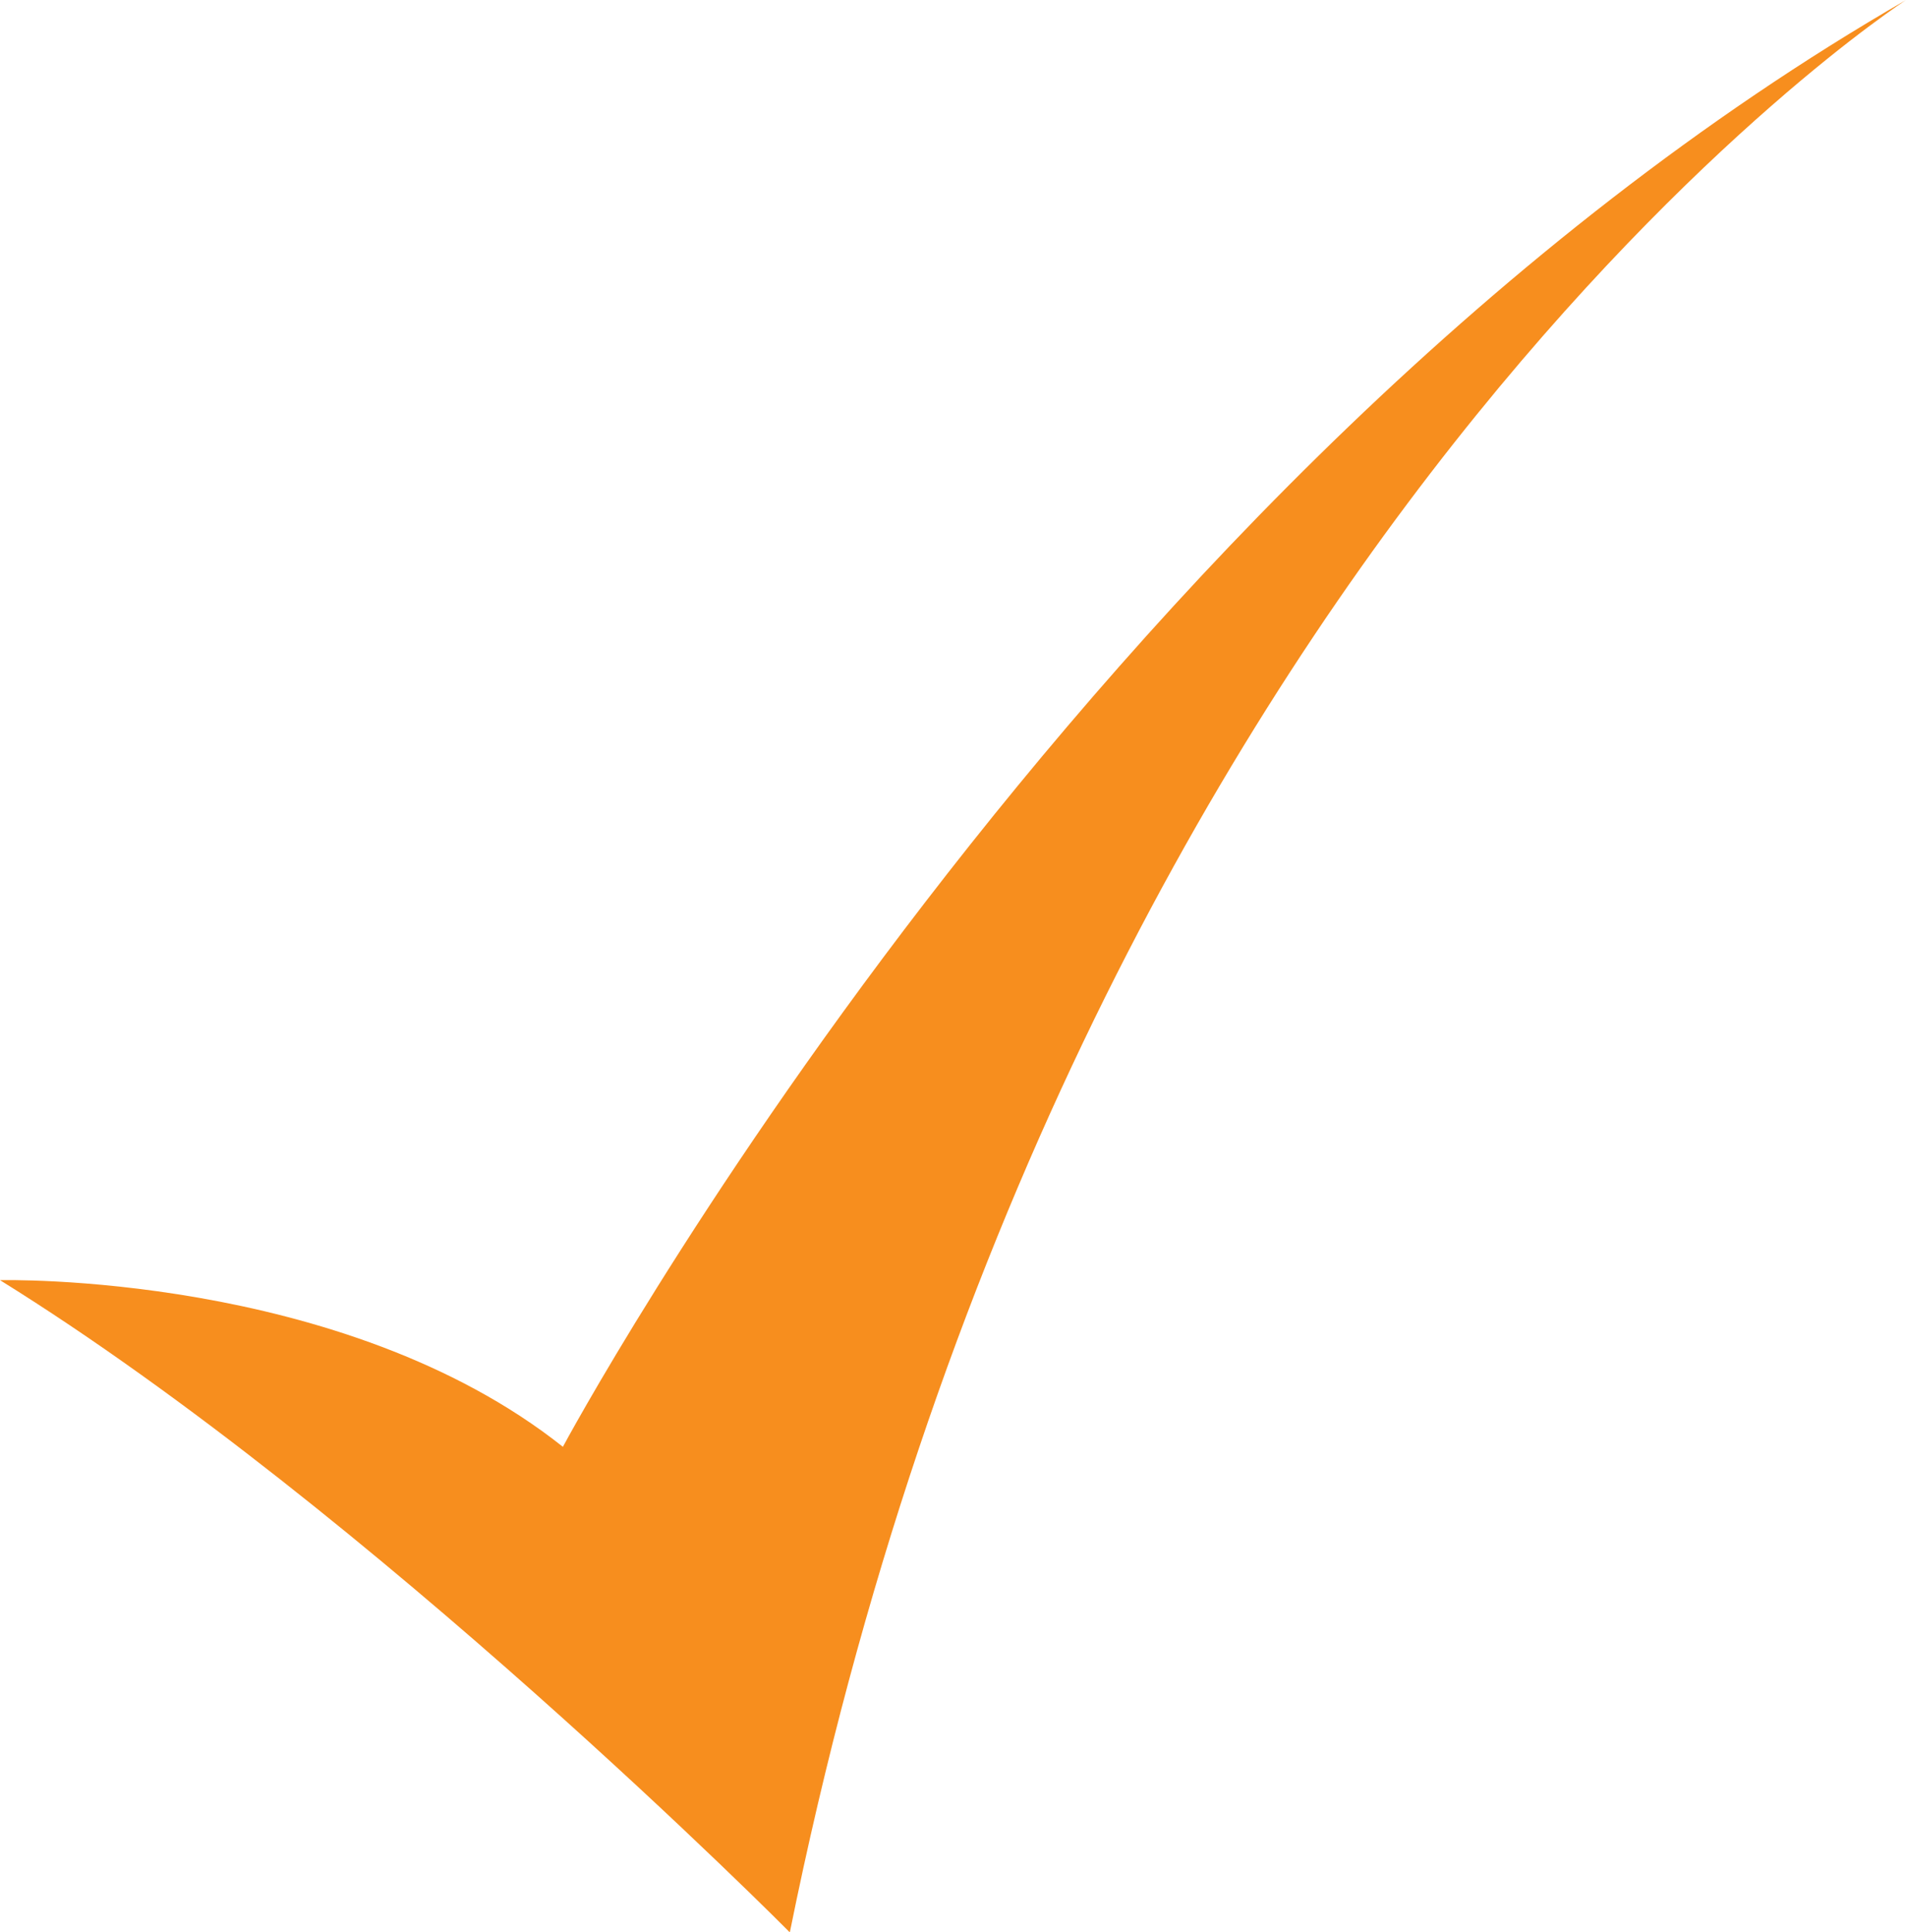
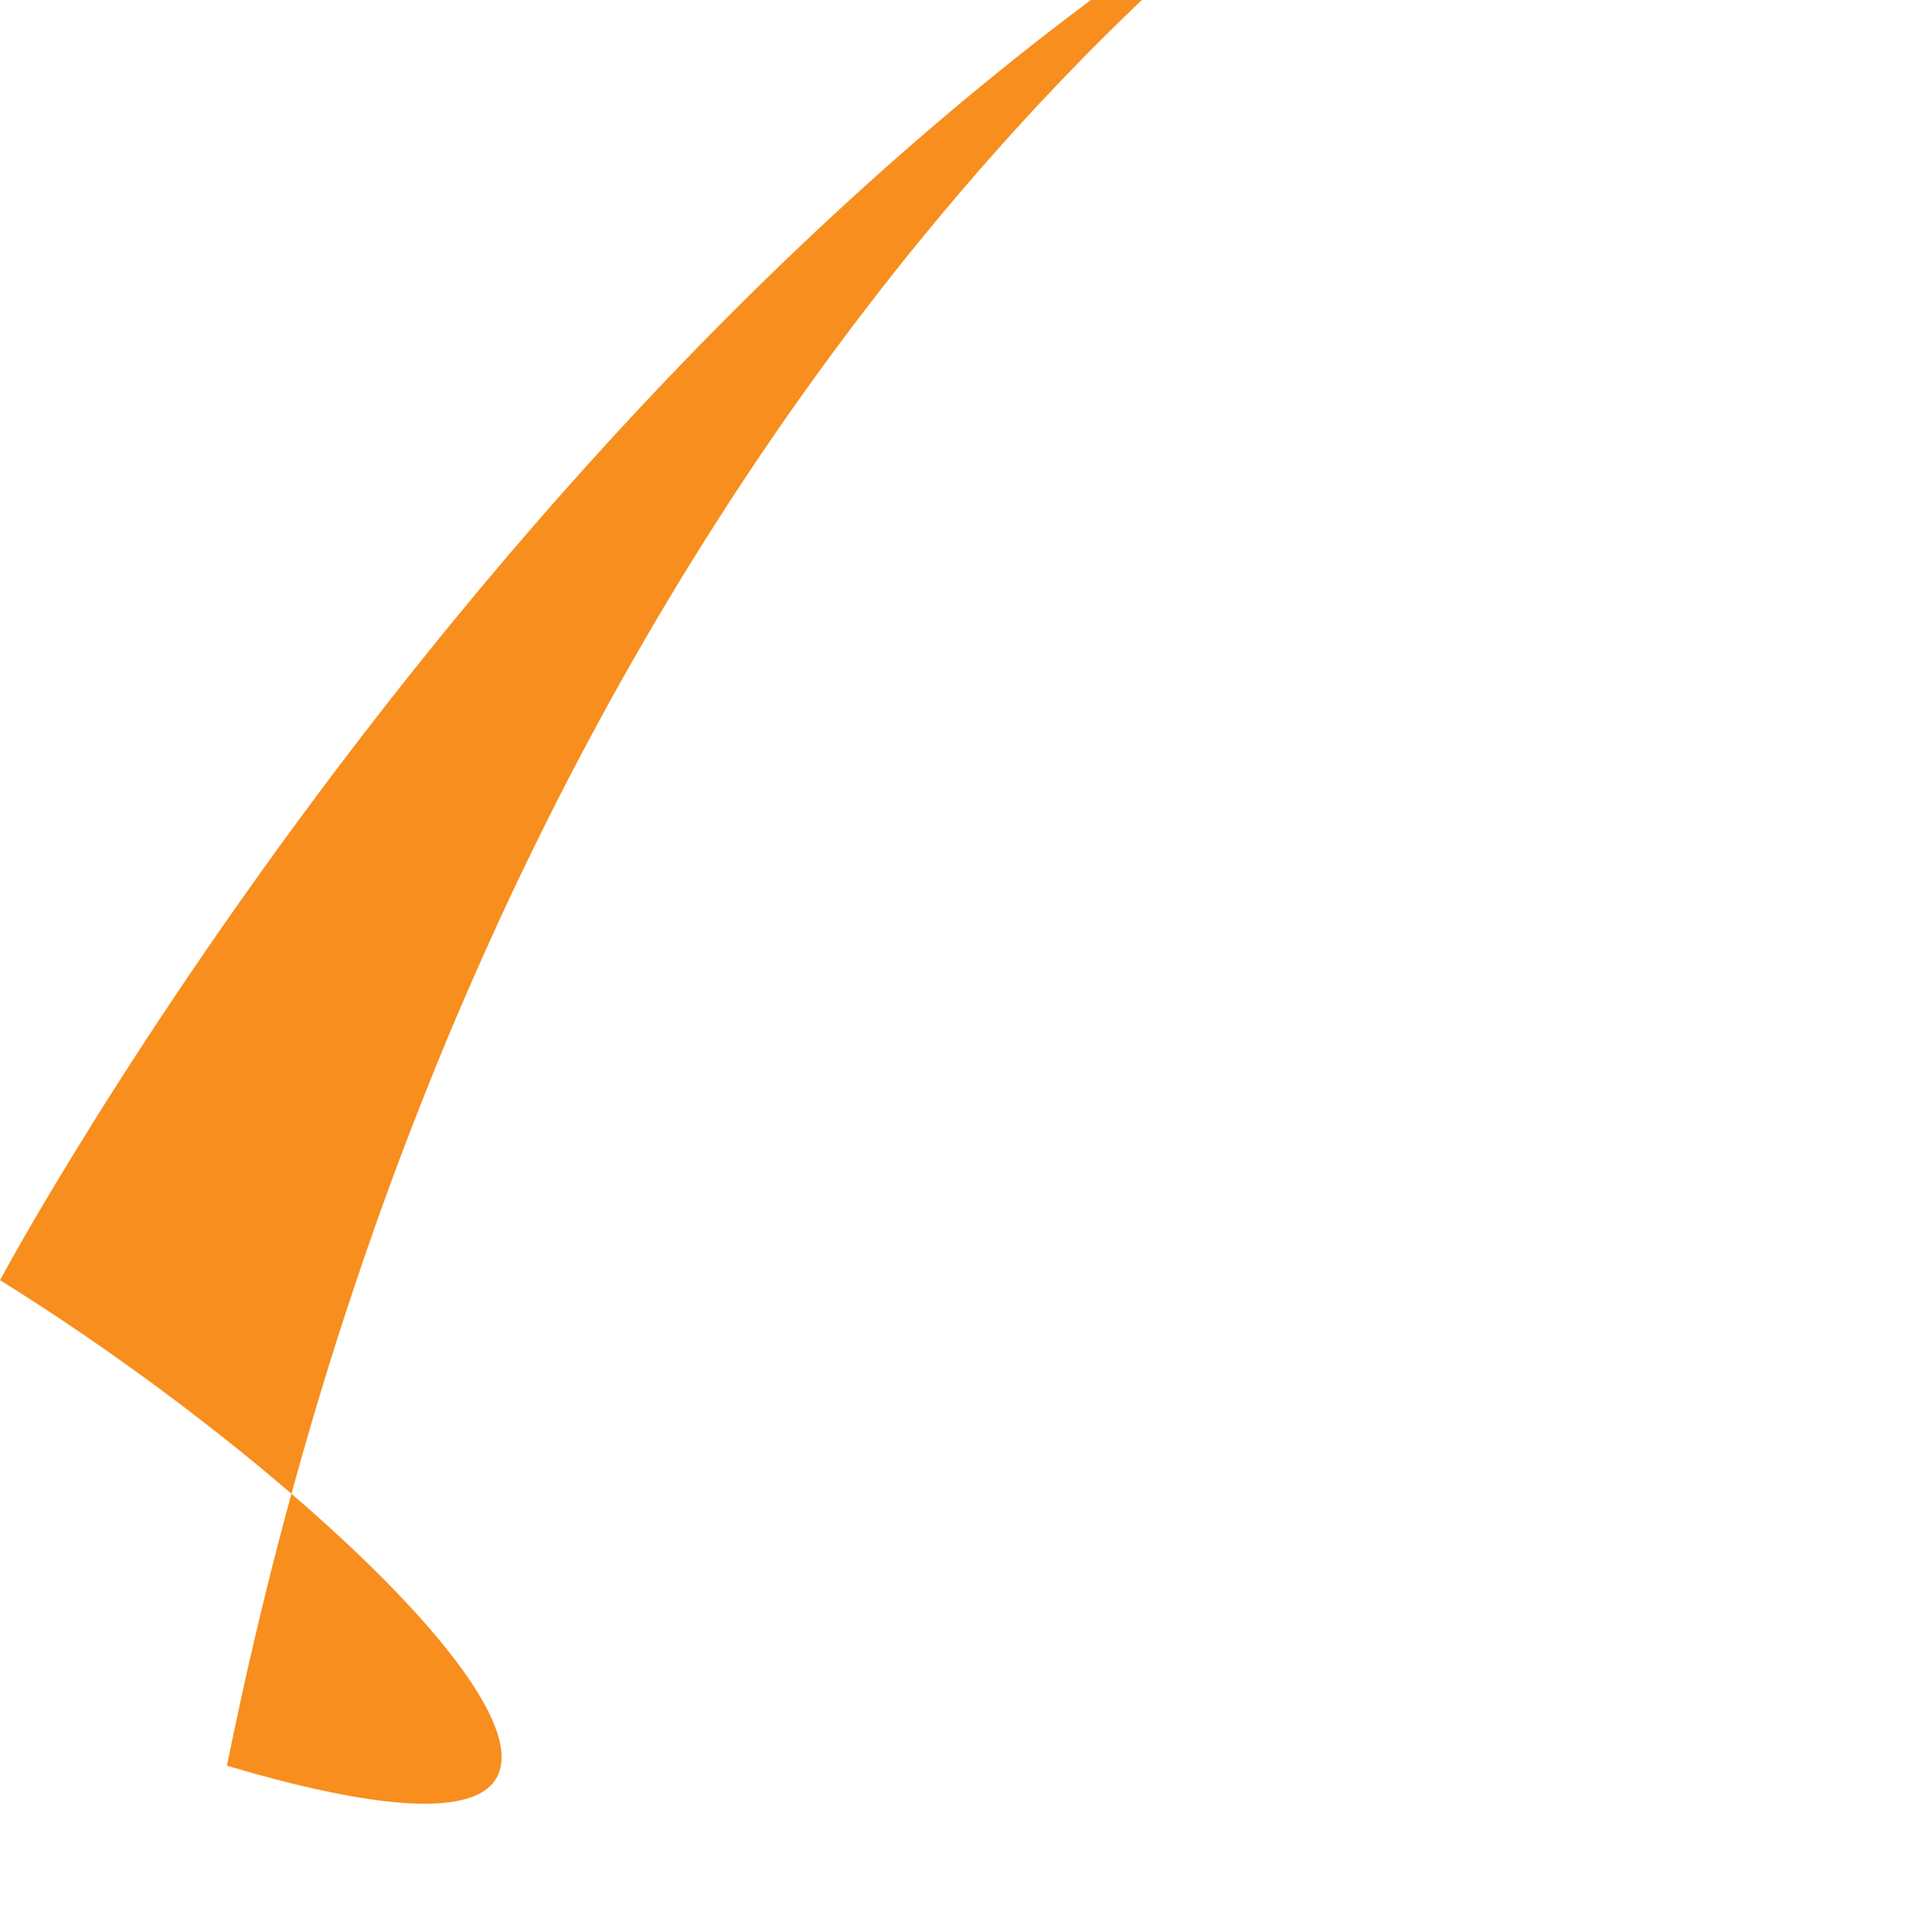
<svg xmlns="http://www.w3.org/2000/svg" width="48.353" height="49" viewBox="0 0 48.353 49">
-   <path id="Path_66" data-name="Path 66" d="M888.394-469.281s8.678-.22,14.28,4.226c0,0,13.2-24.66,34.073-36.687,0,0-21.176,13.667-28.316,49C908.431-452.743,897.836-463.422,888.394-469.281Z" transform="translate(-888.394 501.743)" fill="#f78e1e" />
+   <path id="Path_66" data-name="Path 66" d="M888.394-469.281c0,0,13.2-24.66,34.073-36.687,0,0-21.176,13.667-28.316,49C908.431-452.743,897.836-463.422,888.394-469.281Z" transform="translate(-888.394 501.743)" fill="#f78e1e" />
</svg>